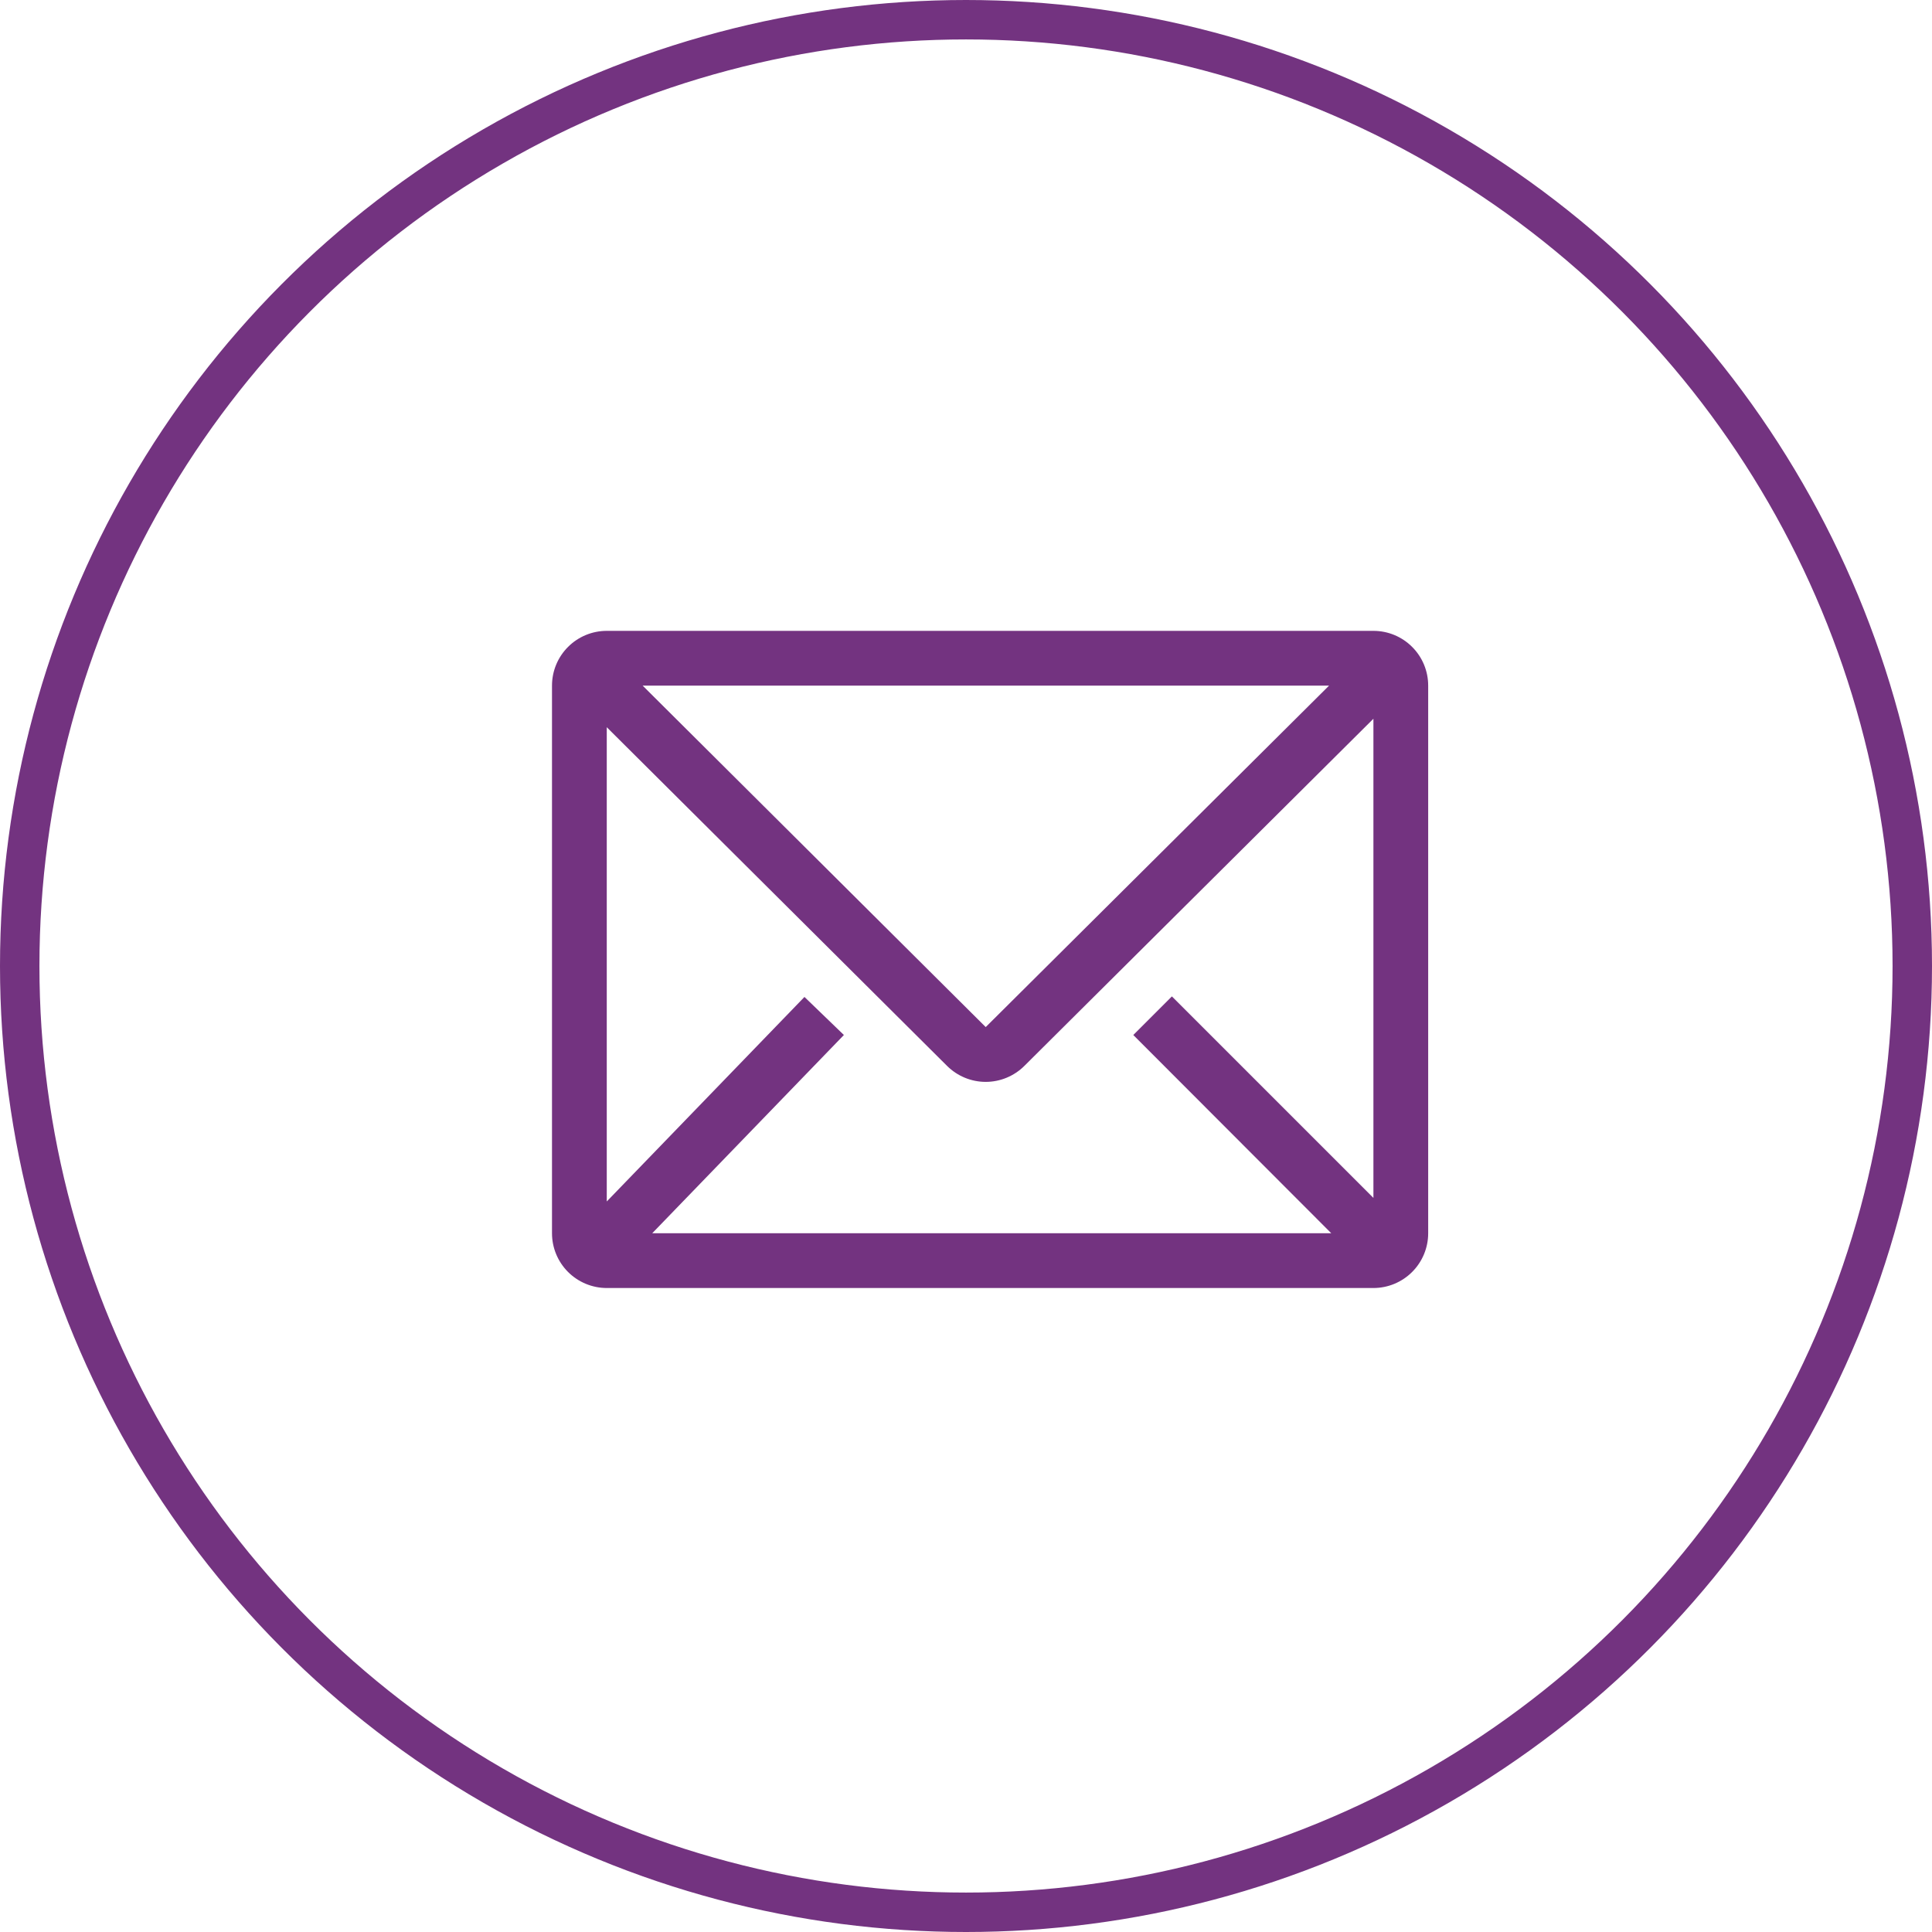
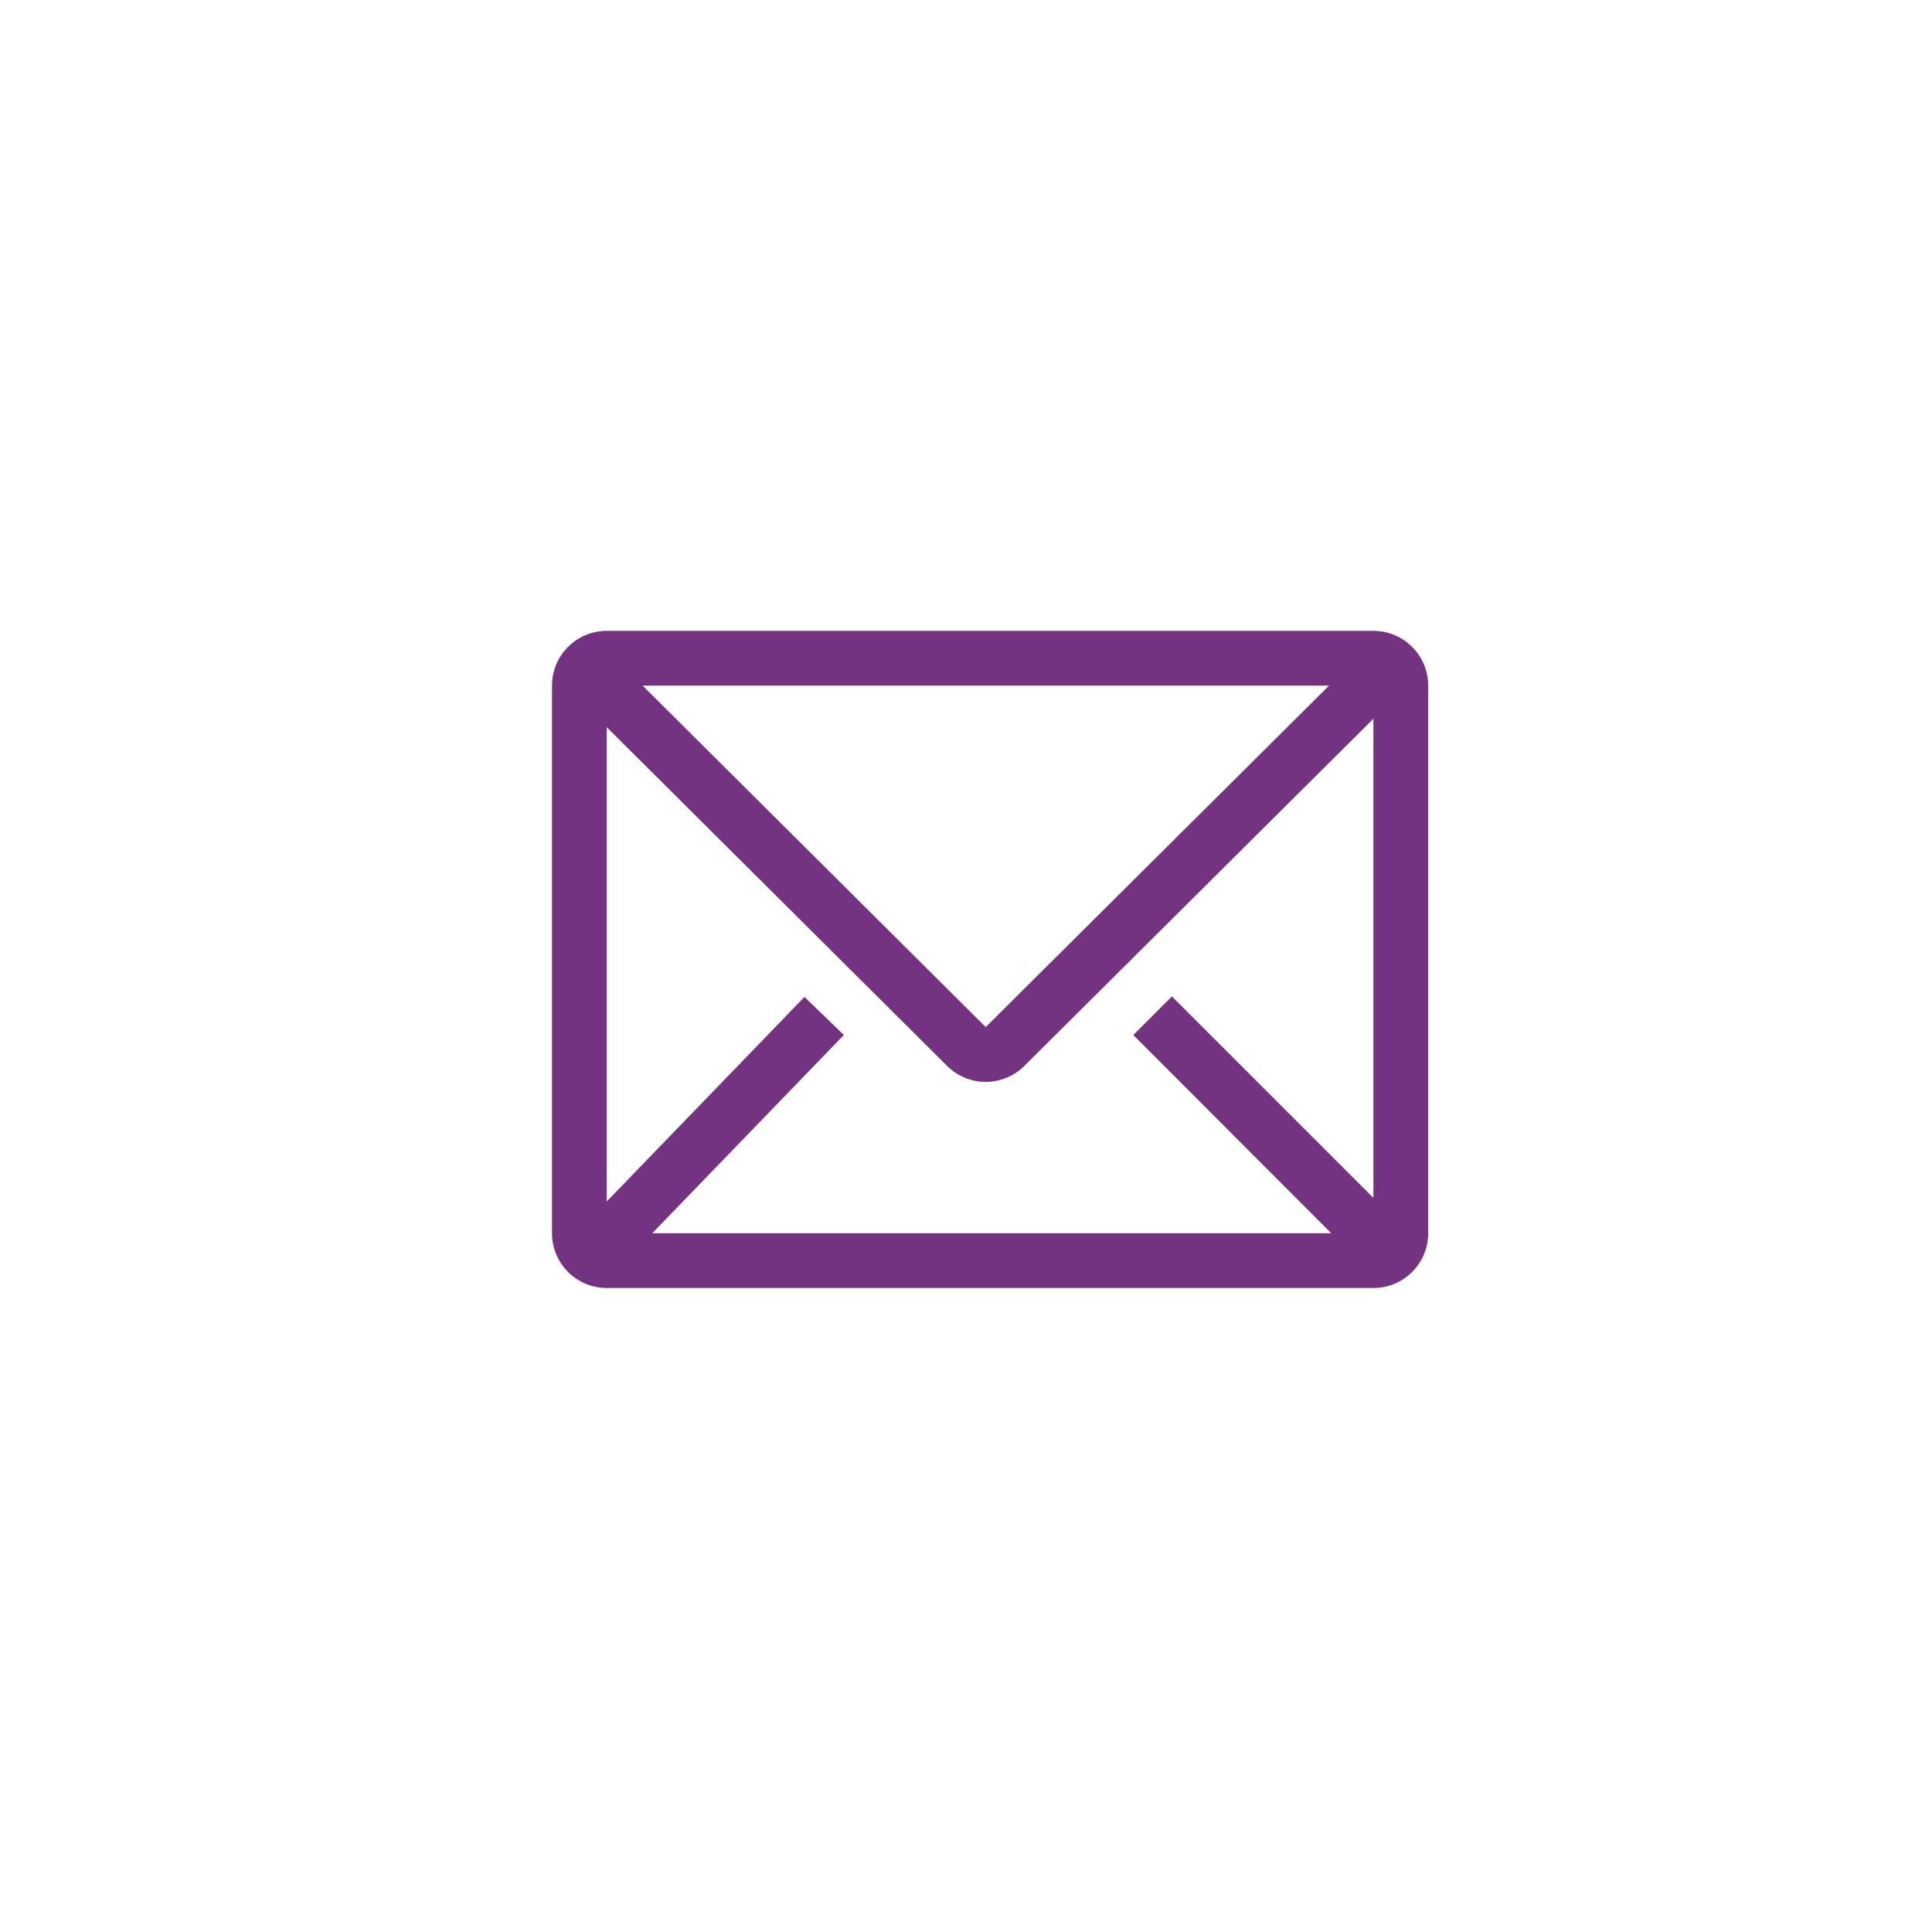
<svg xmlns="http://www.w3.org/2000/svg" width="49" height="49" viewBox="0 0 49 49" fill="none">
-   <circle cx="24.5" cy="24.5" r="24" stroke="#733380" />
  <path d="M34.833 16H15.389C15.021 16 14.667 16.146 14.407 16.407C14.146 16.667 14 17.02 14 17.389V31.278C14 31.646 14.146 31.999 14.407 32.26C14.667 32.52 15.021 32.667 15.389 32.667H34.833C35.202 32.667 35.555 32.52 35.815 32.26C36.076 31.999 36.222 31.646 36.222 31.278V17.389C36.222 17.02 36.076 16.667 35.815 16.407C35.555 16.146 35.202 16 34.833 16ZM33.764 31.278H16.542L21.403 26.25L20.403 25.285L15.389 30.472V18.444L24.021 27.035C24.281 27.293 24.633 27.439 25 27.439C25.367 27.439 25.719 27.293 25.979 27.035L34.833 18.229V30.382L29.722 25.271L28.743 26.25L33.764 31.278ZM16.299 17.389H33.708L25 26.049L16.299 17.389Z" fill="#733380" />
</svg>